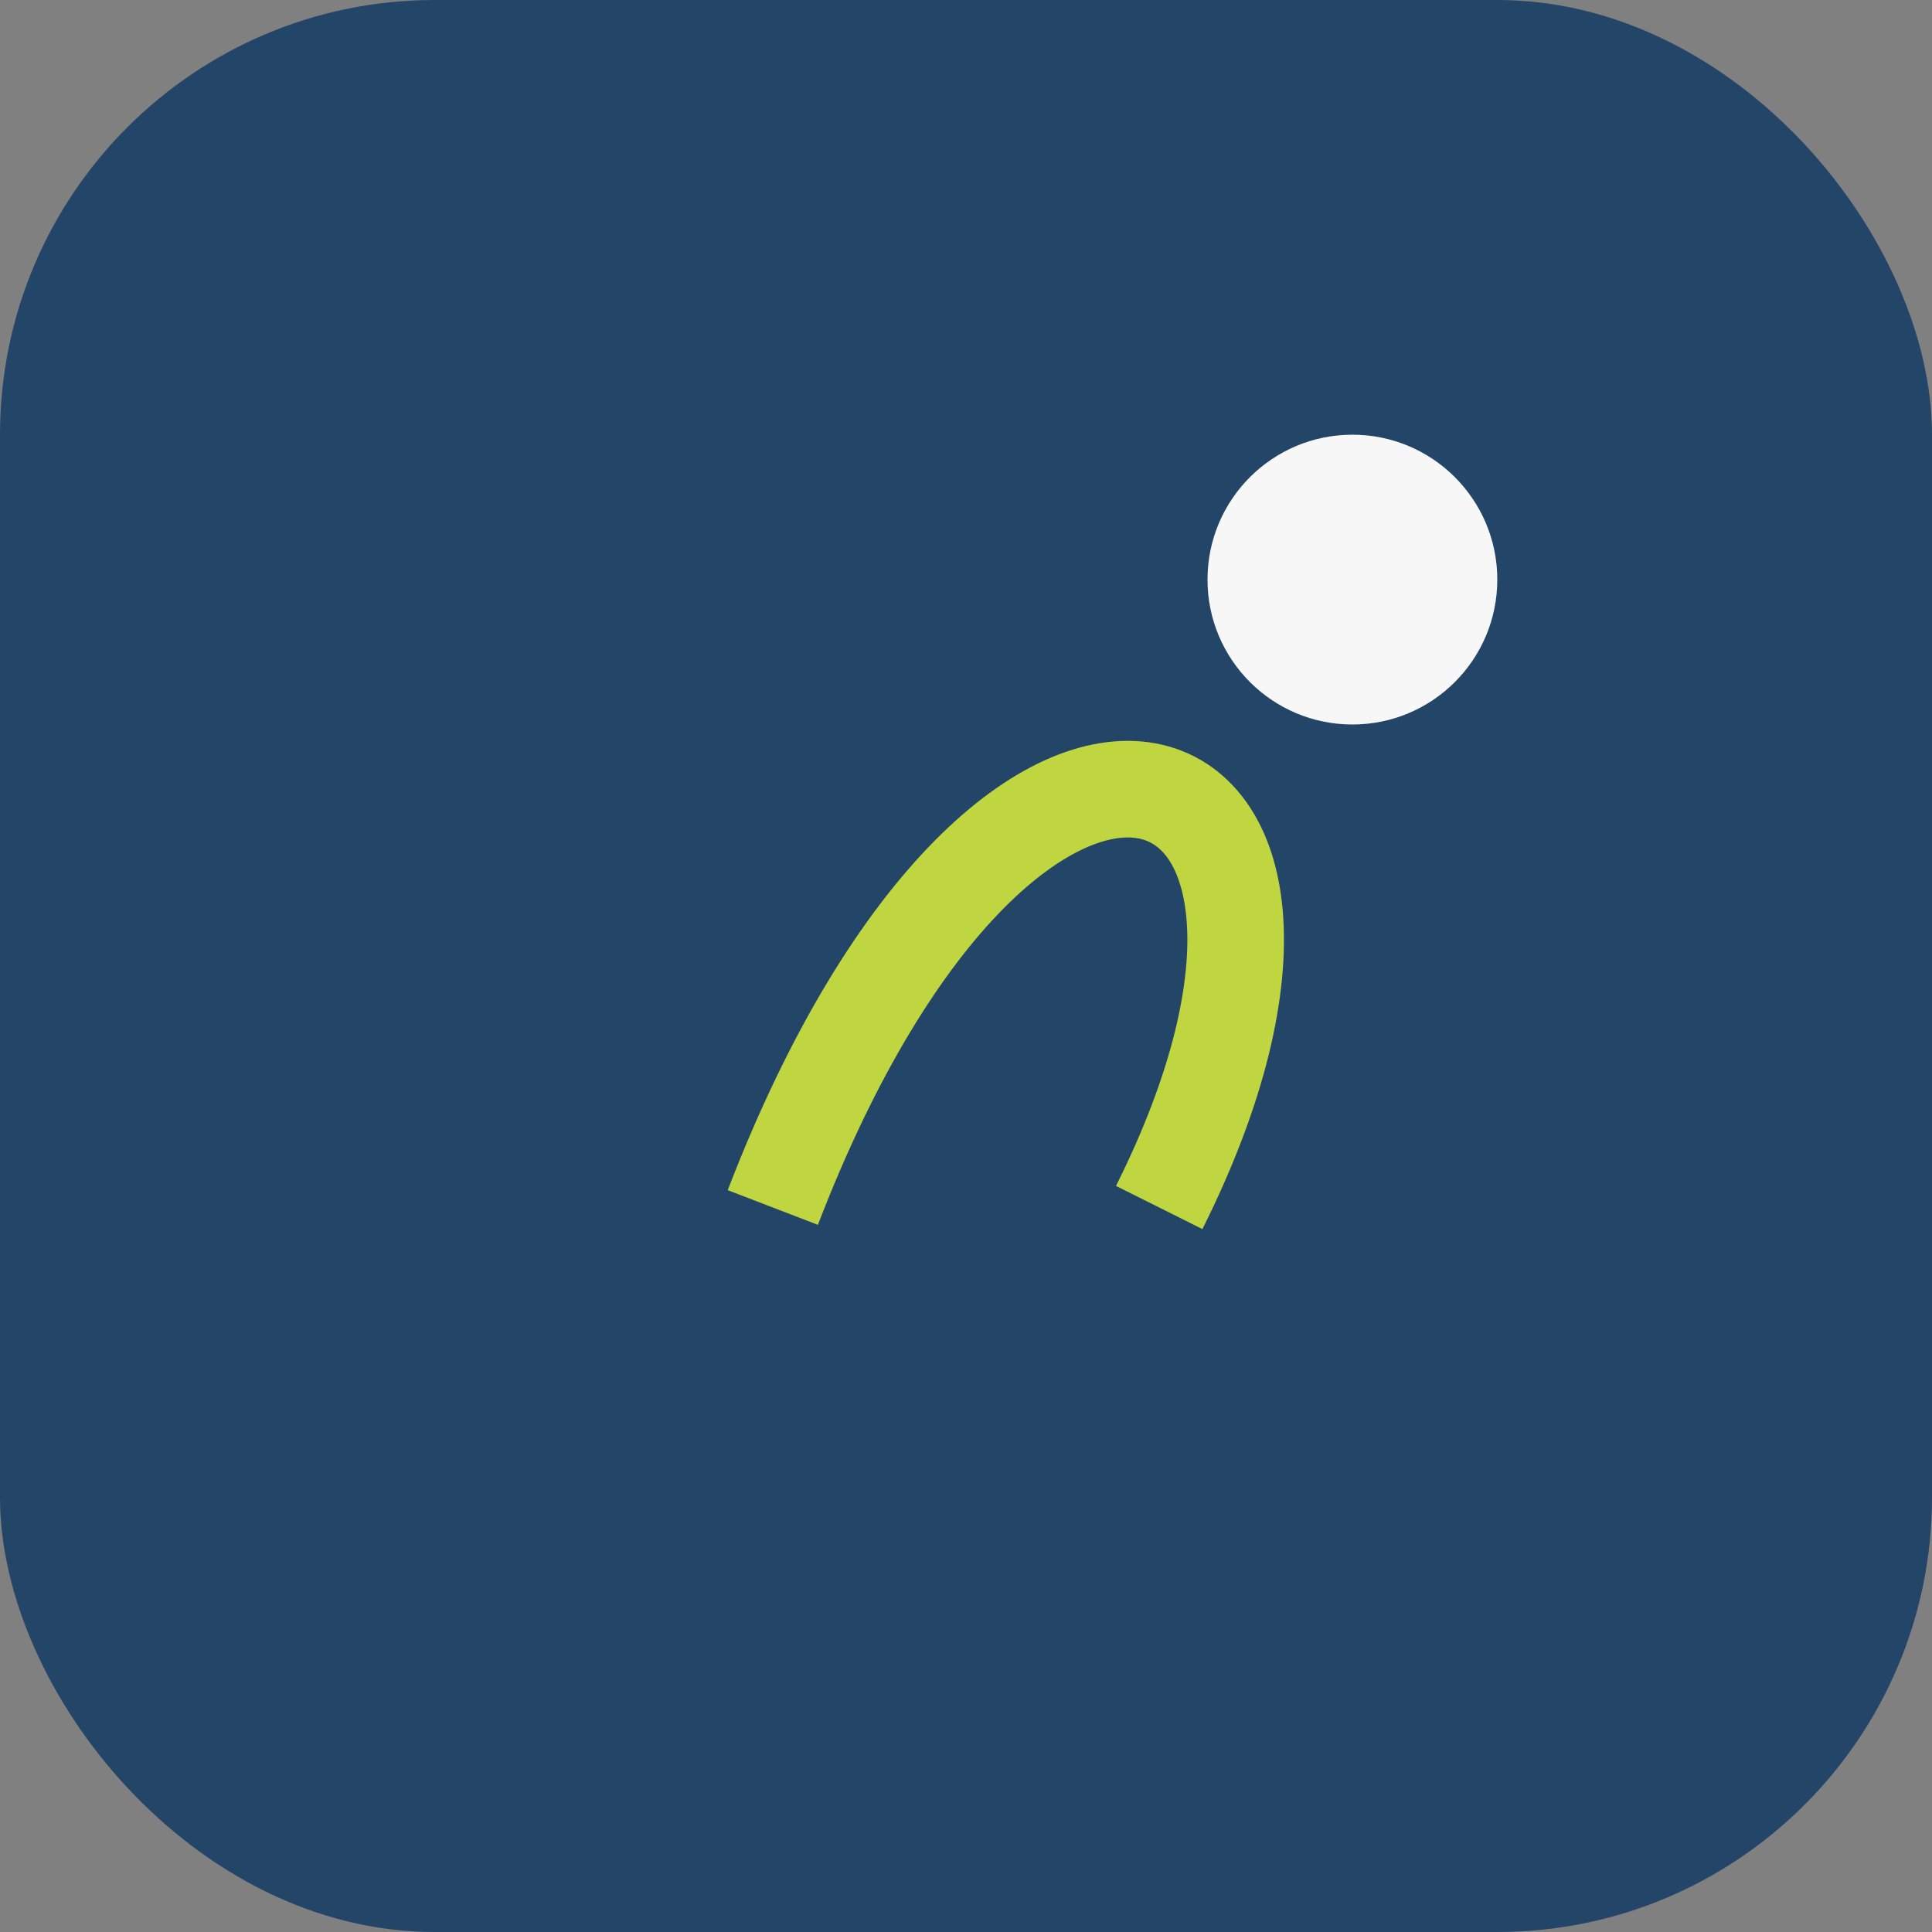
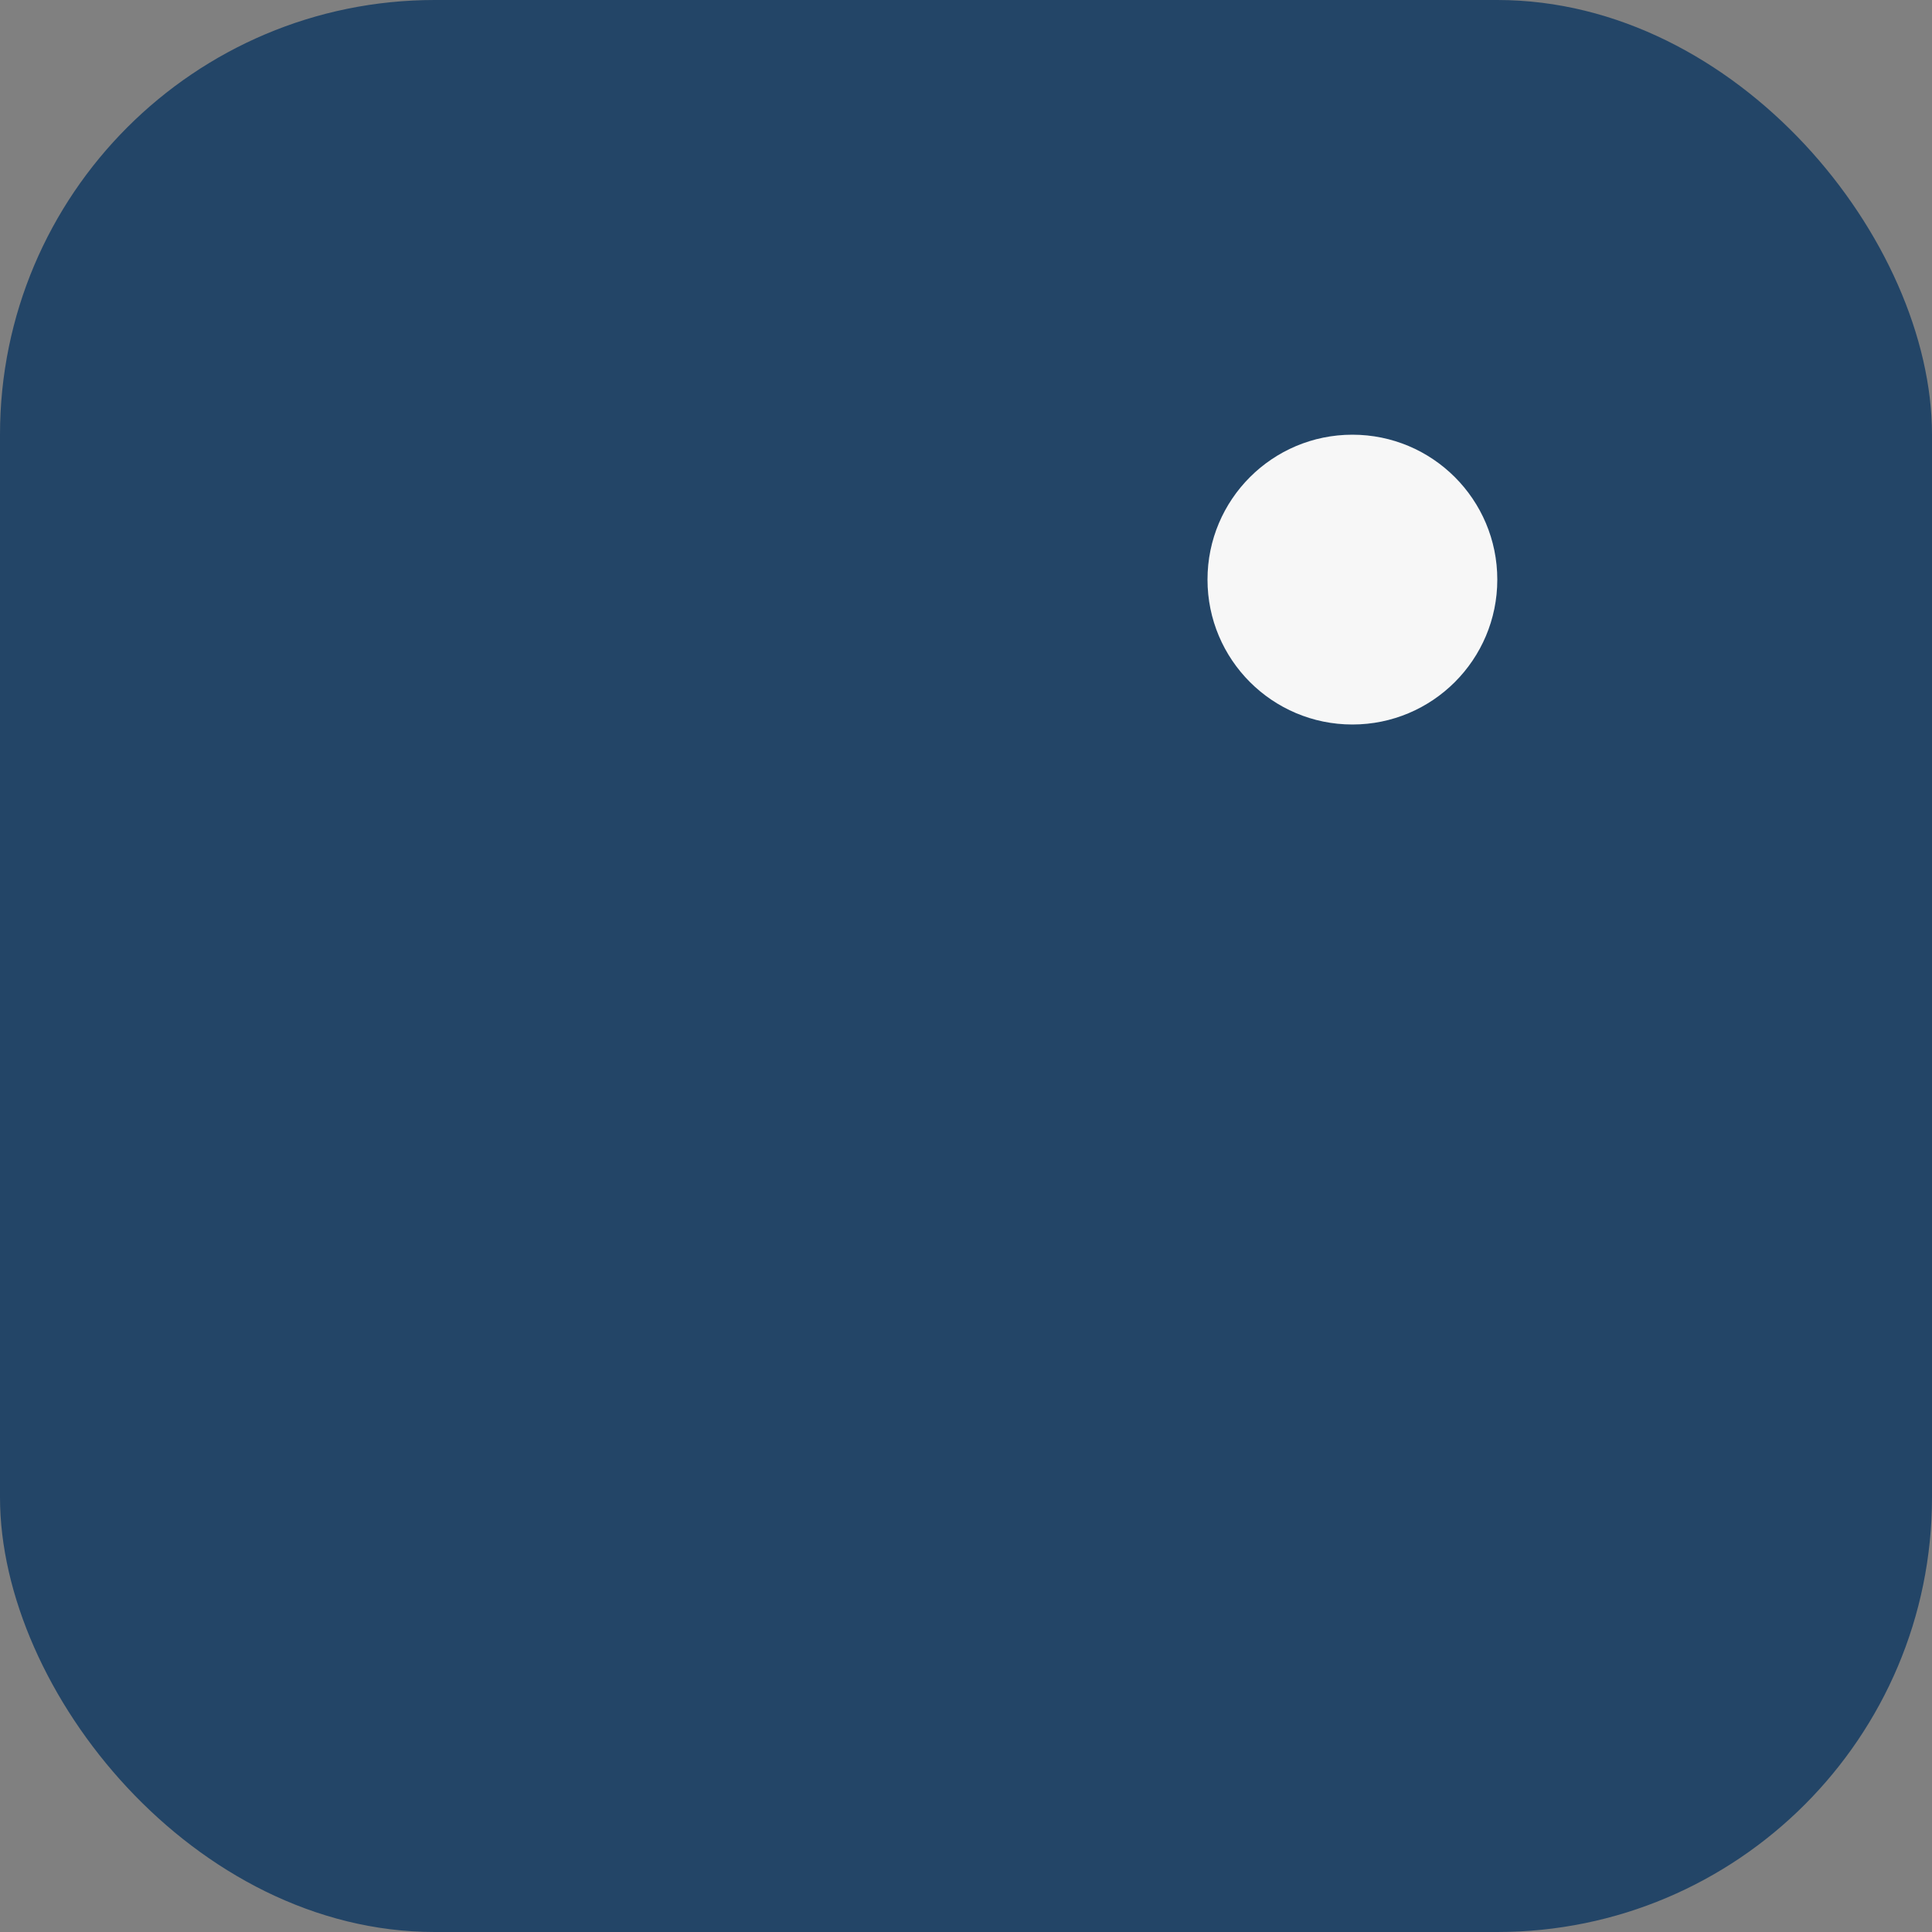
<svg xmlns="http://www.w3.org/2000/svg" width="40" height="40" viewBox="0 0 40 40">
  <rect x="0" y="0" width="40" height="40" fill="#808080" stroke="none" />
  <rect width="40" height="40" rx="9" fill="#234567" />
-   <path d="M16 25c5-13 13-10 8 0" stroke="#BFD641" stroke-width="2" fill="none" />
  <circle cx="28" cy="12" r="3" fill="#F7F7F7" />
</svg>